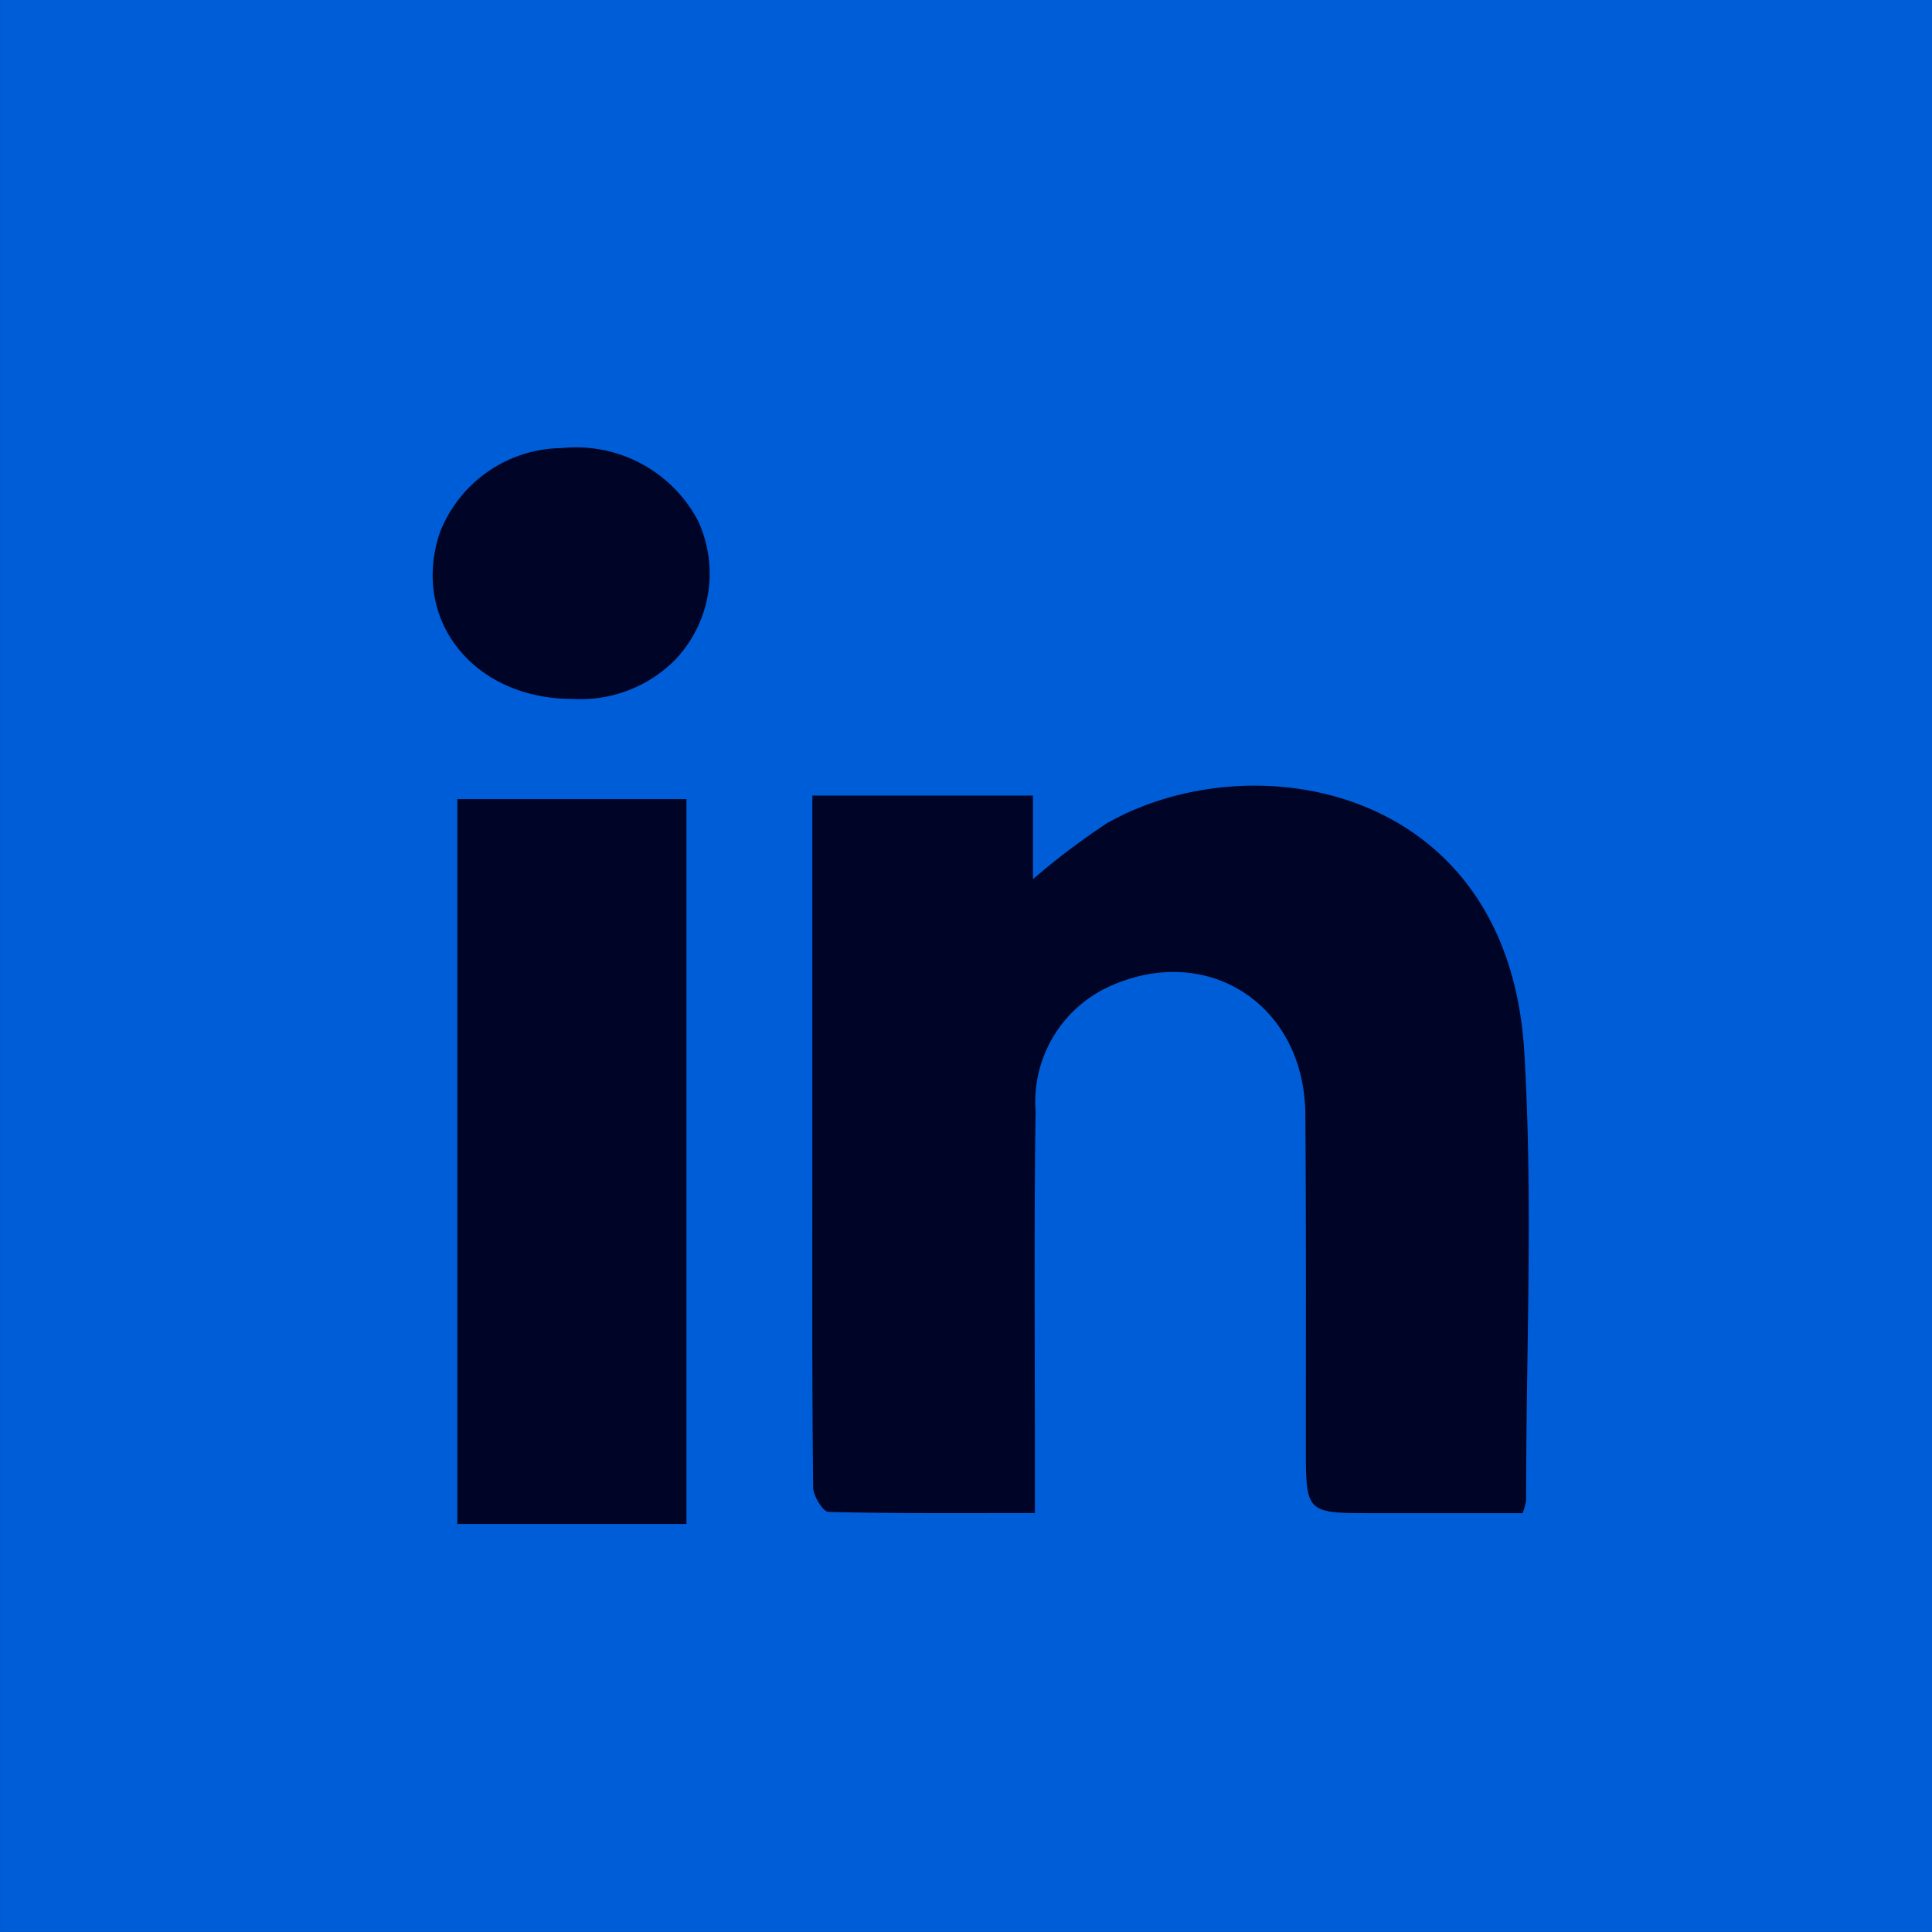
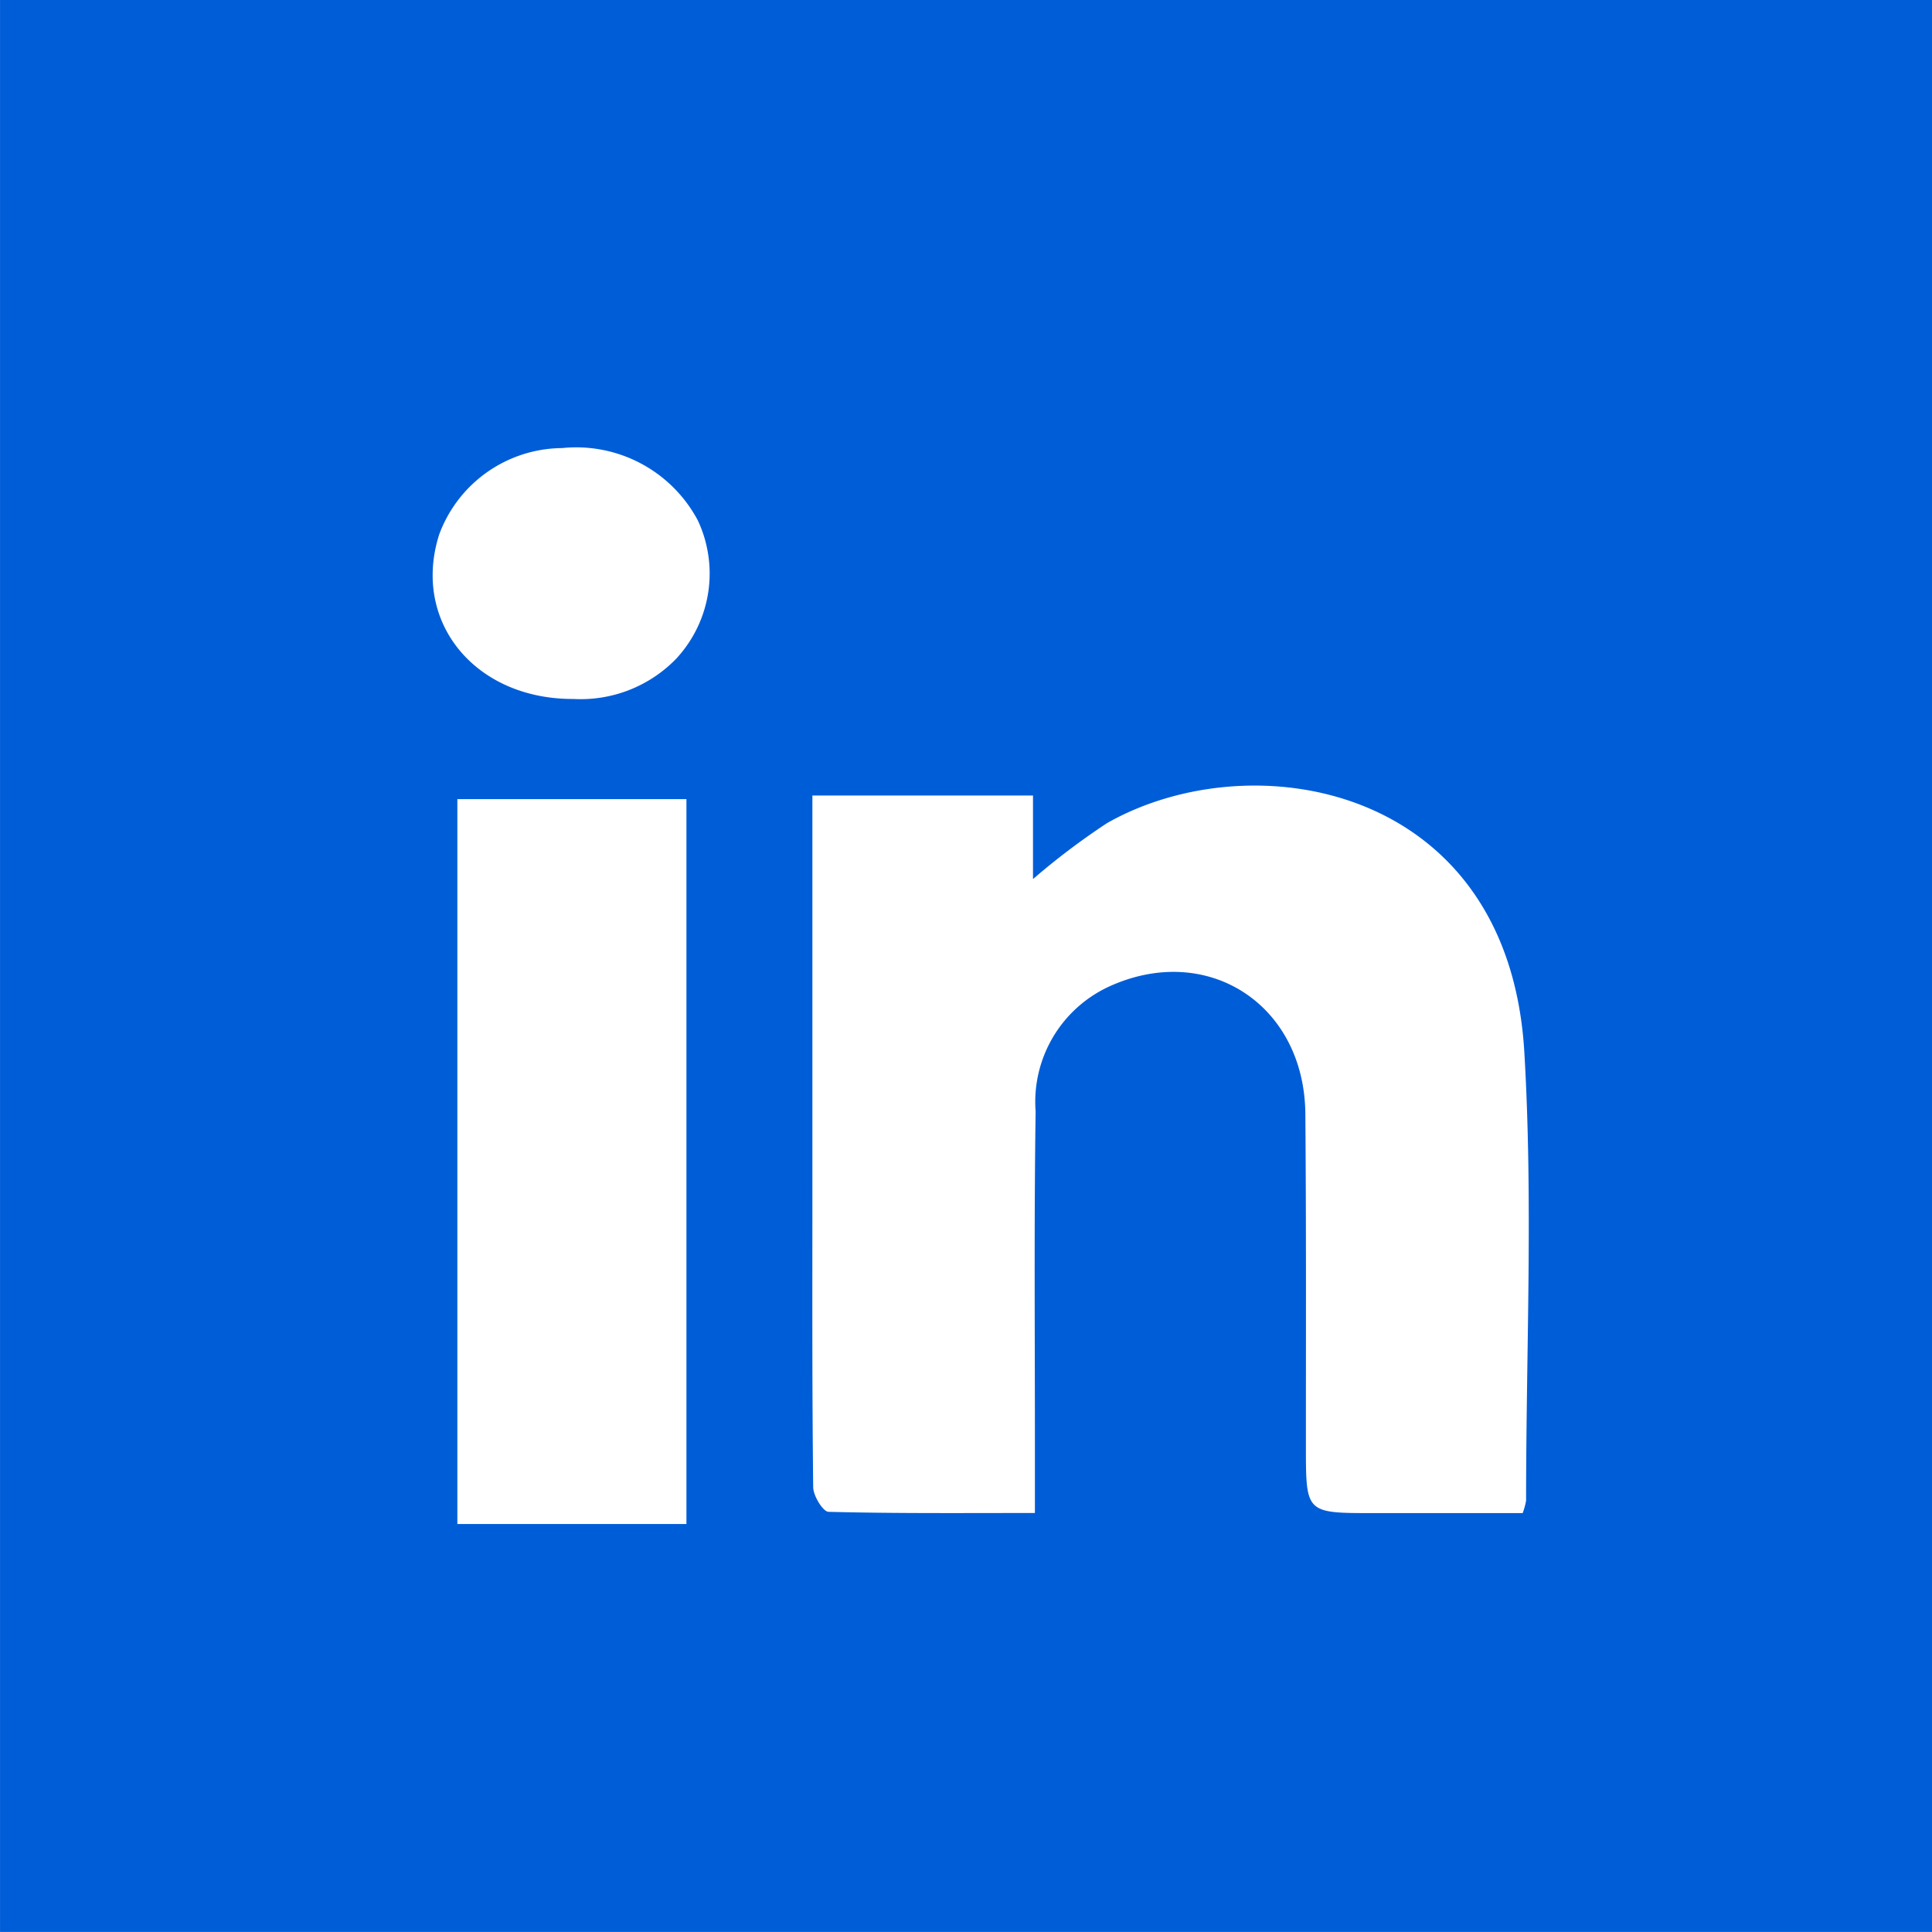
<svg xmlns="http://www.w3.org/2000/svg" width="70.001" height="70" viewBox="0 0 70.001 70">
  <g id="Linkin_Icon" data-name="Linkin Icon" transform="translate(16780 16715)">
-     <rect id="矩形_732" data-name="矩形 732" width="70" height="70" transform="translate(-16780 -16715)" fill="#000528" />
-     <path id="Linkedin_ICON" data-name="Linkedin ICON" d="M1543.077,6519.559v70h70v-70Zm24.87,55.219h-8.3v-26.265h8.3Zm-.348-31.375a4.822,4.822,0,0,1-3.751,1.481c-3.566.013-5.86-2.8-4.861-5.954a4.788,4.788,0,0,1,4.456-3.136,4.989,4.989,0,0,1,4.916,2.619A4.535,4.535,0,0,1,1567.6,6543.4Zm30.772,30.514a2.345,2.345,0,0,1-.127.468c-1.783,0-3.6,0-5.421,0-2.432,0-2.43,0-2.432-2.391,0-4.023.013-8.048-.02-12.07-.031-3.959-3.533-6.234-7.085-4.629a4.6,4.6,0,0,0-2.688,4.537c-.059,4.06-.024,8.12-.026,12.18v2.369c-2.588,0-5.033.021-7.475-.042-.2,0-.556-.58-.558-.893-.042-3.659-.029-7.316-.029-10.975v-14.086h7.993v3.028a25.938,25.938,0,0,1,2.68-2.026c5.265-2.993,14.547-1.4,15.122,8.291C1598.626,6563.073,1598.37,6568.5,1598.37,6573.916Z" transform="translate(-18323.076 -23234.559)" fill="#005dd8" />
+     <path id="Linkedin_ICON" data-name="Linkedin ICON" d="M1543.077,6519.559v70h70v-70Zm24.87,55.219h-8.3v-26.265h8.3Zm-.348-31.375a4.822,4.822,0,0,1-3.751,1.481c-3.566.013-5.86-2.8-4.861-5.954a4.788,4.788,0,0,1,4.456-3.136,4.989,4.989,0,0,1,4.916,2.619A4.535,4.535,0,0,1,1567.6,6543.4m30.772,30.514a2.345,2.345,0,0,1-.127.468c-1.783,0-3.6,0-5.421,0-2.432,0-2.43,0-2.432-2.391,0-4.023.013-8.048-.02-12.07-.031-3.959-3.533-6.234-7.085-4.629a4.6,4.6,0,0,0-2.688,4.537c-.059,4.06-.024,8.12-.026,12.18v2.369c-2.588,0-5.033.021-7.475-.042-.2,0-.556-.58-.558-.893-.042-3.659-.029-7.316-.029-10.975v-14.086h7.993v3.028a25.938,25.938,0,0,1,2.68-2.026c5.265-2.993,14.547-1.4,15.122,8.291C1598.626,6563.073,1598.37,6568.5,1598.37,6573.916Z" transform="translate(-18323.076 -23234.559)" fill="#005dd8" />
  </g>
</svg>